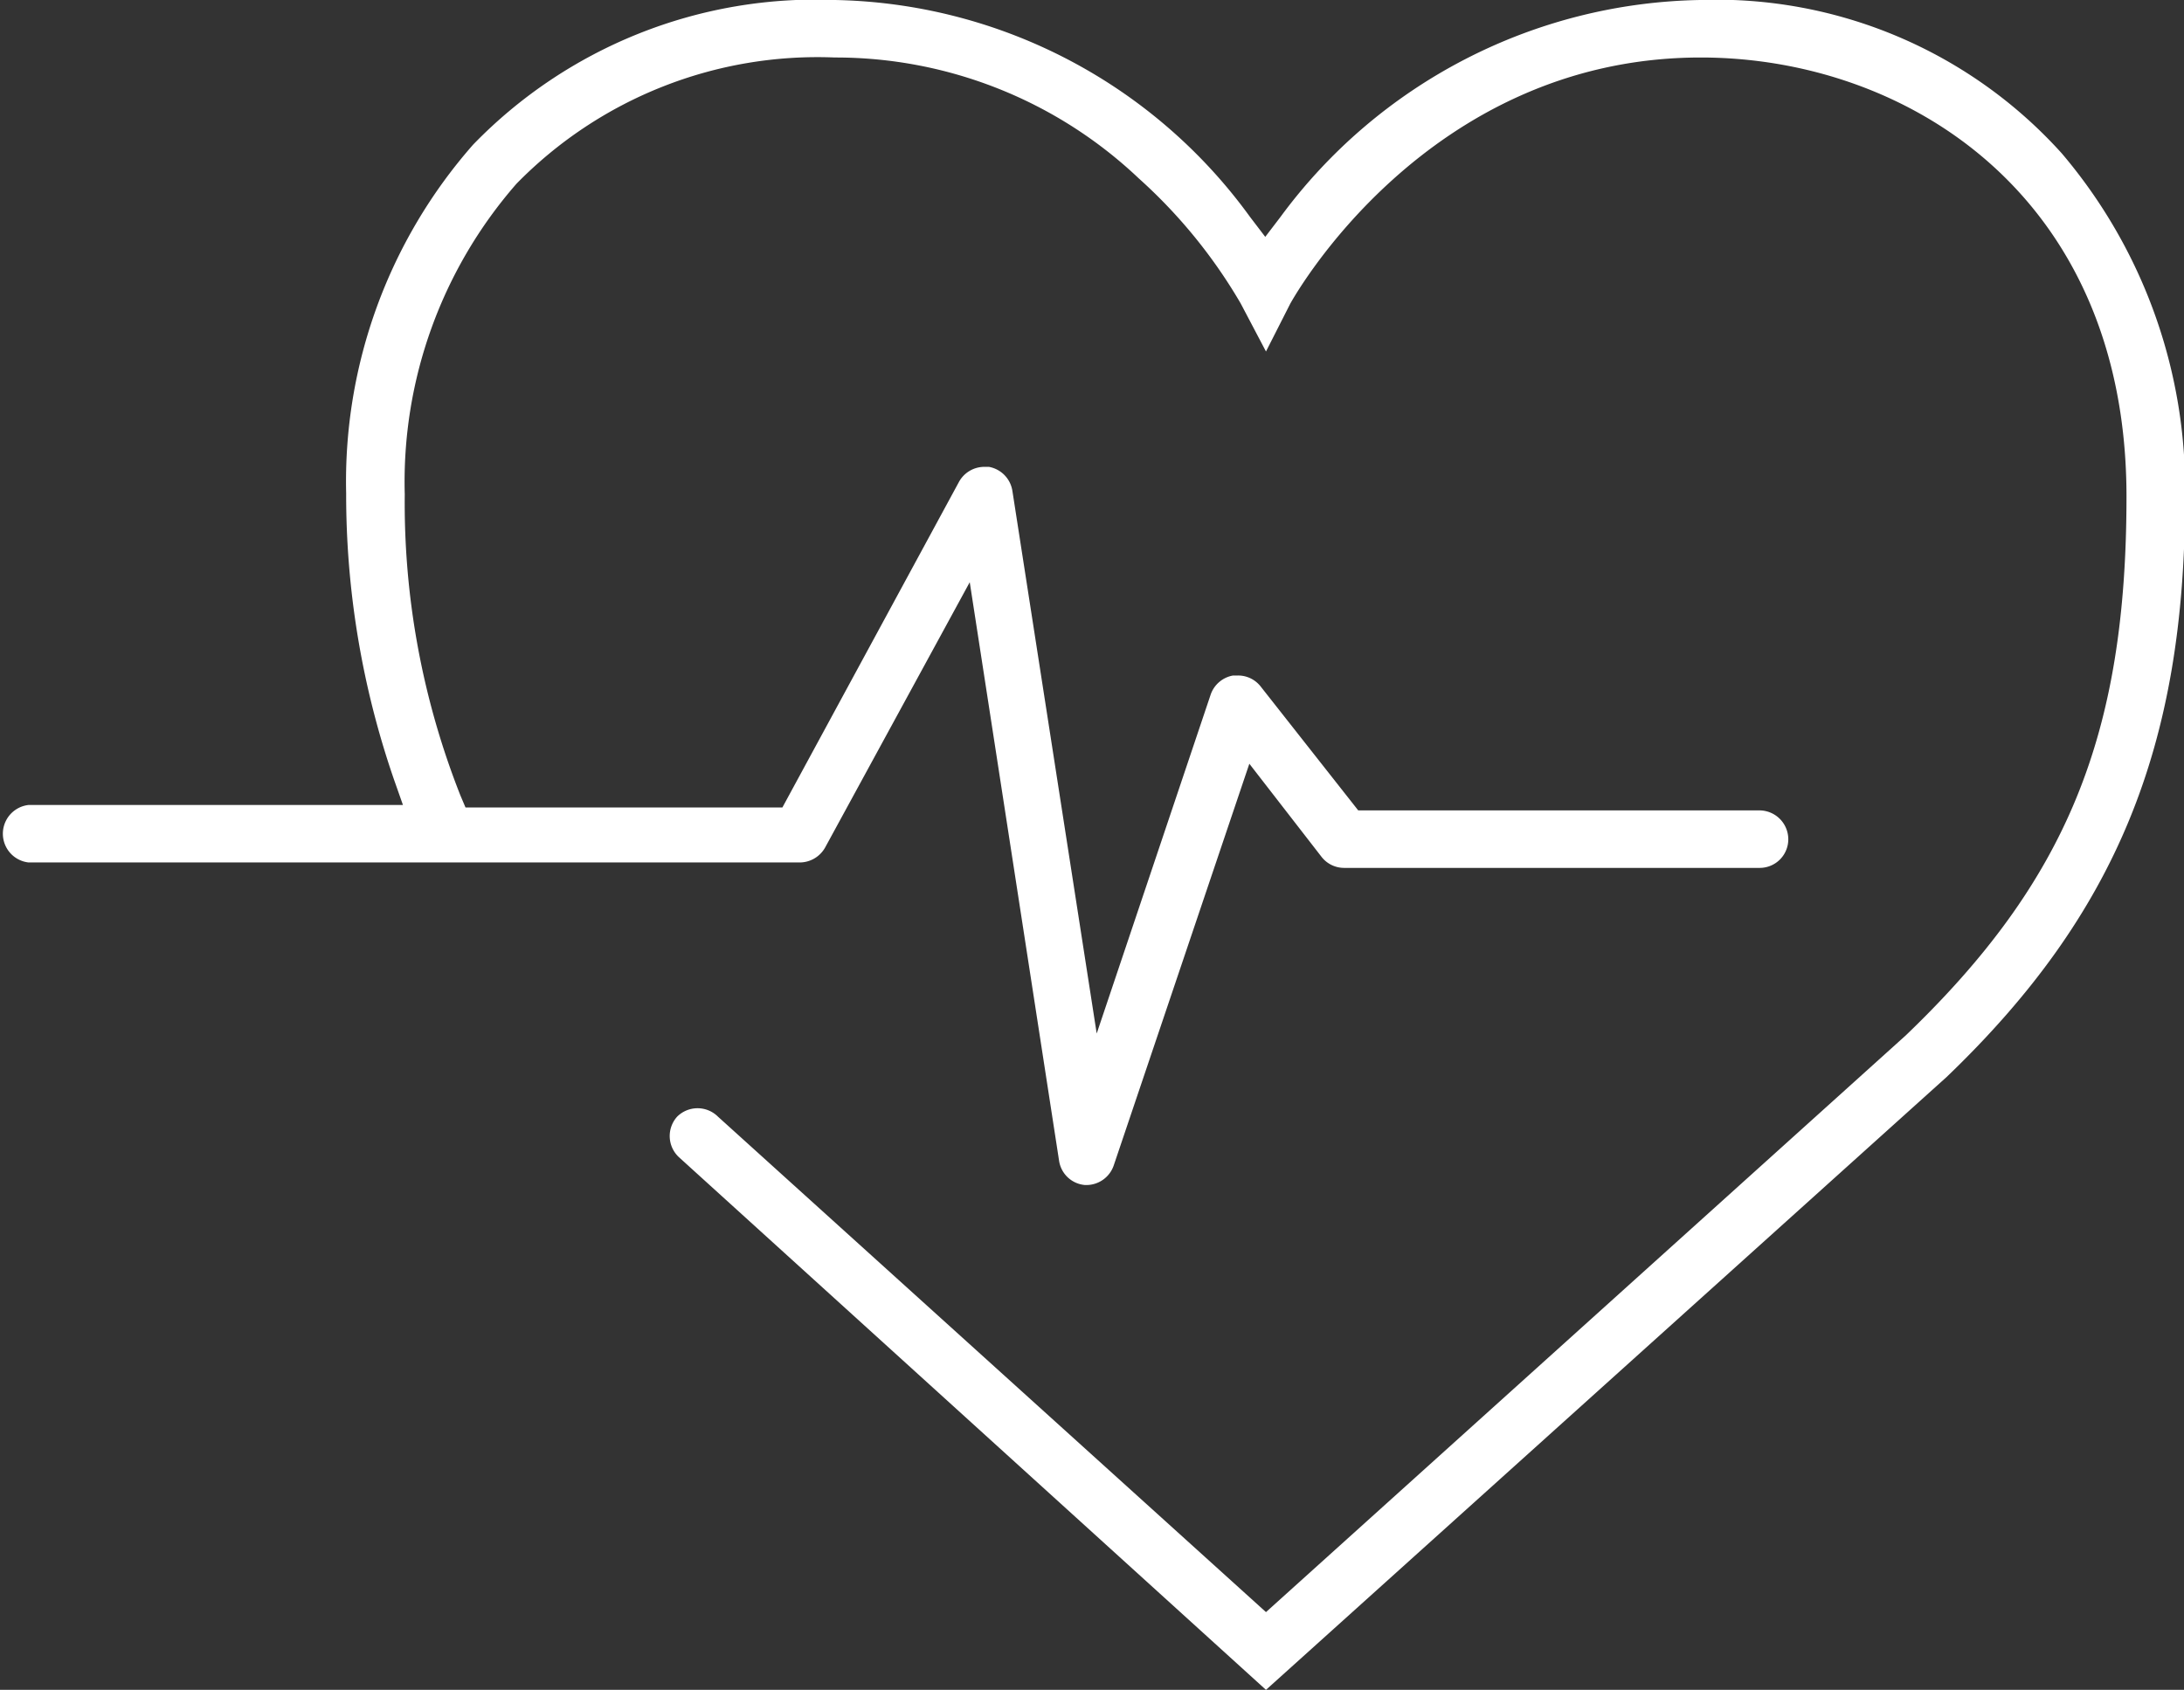
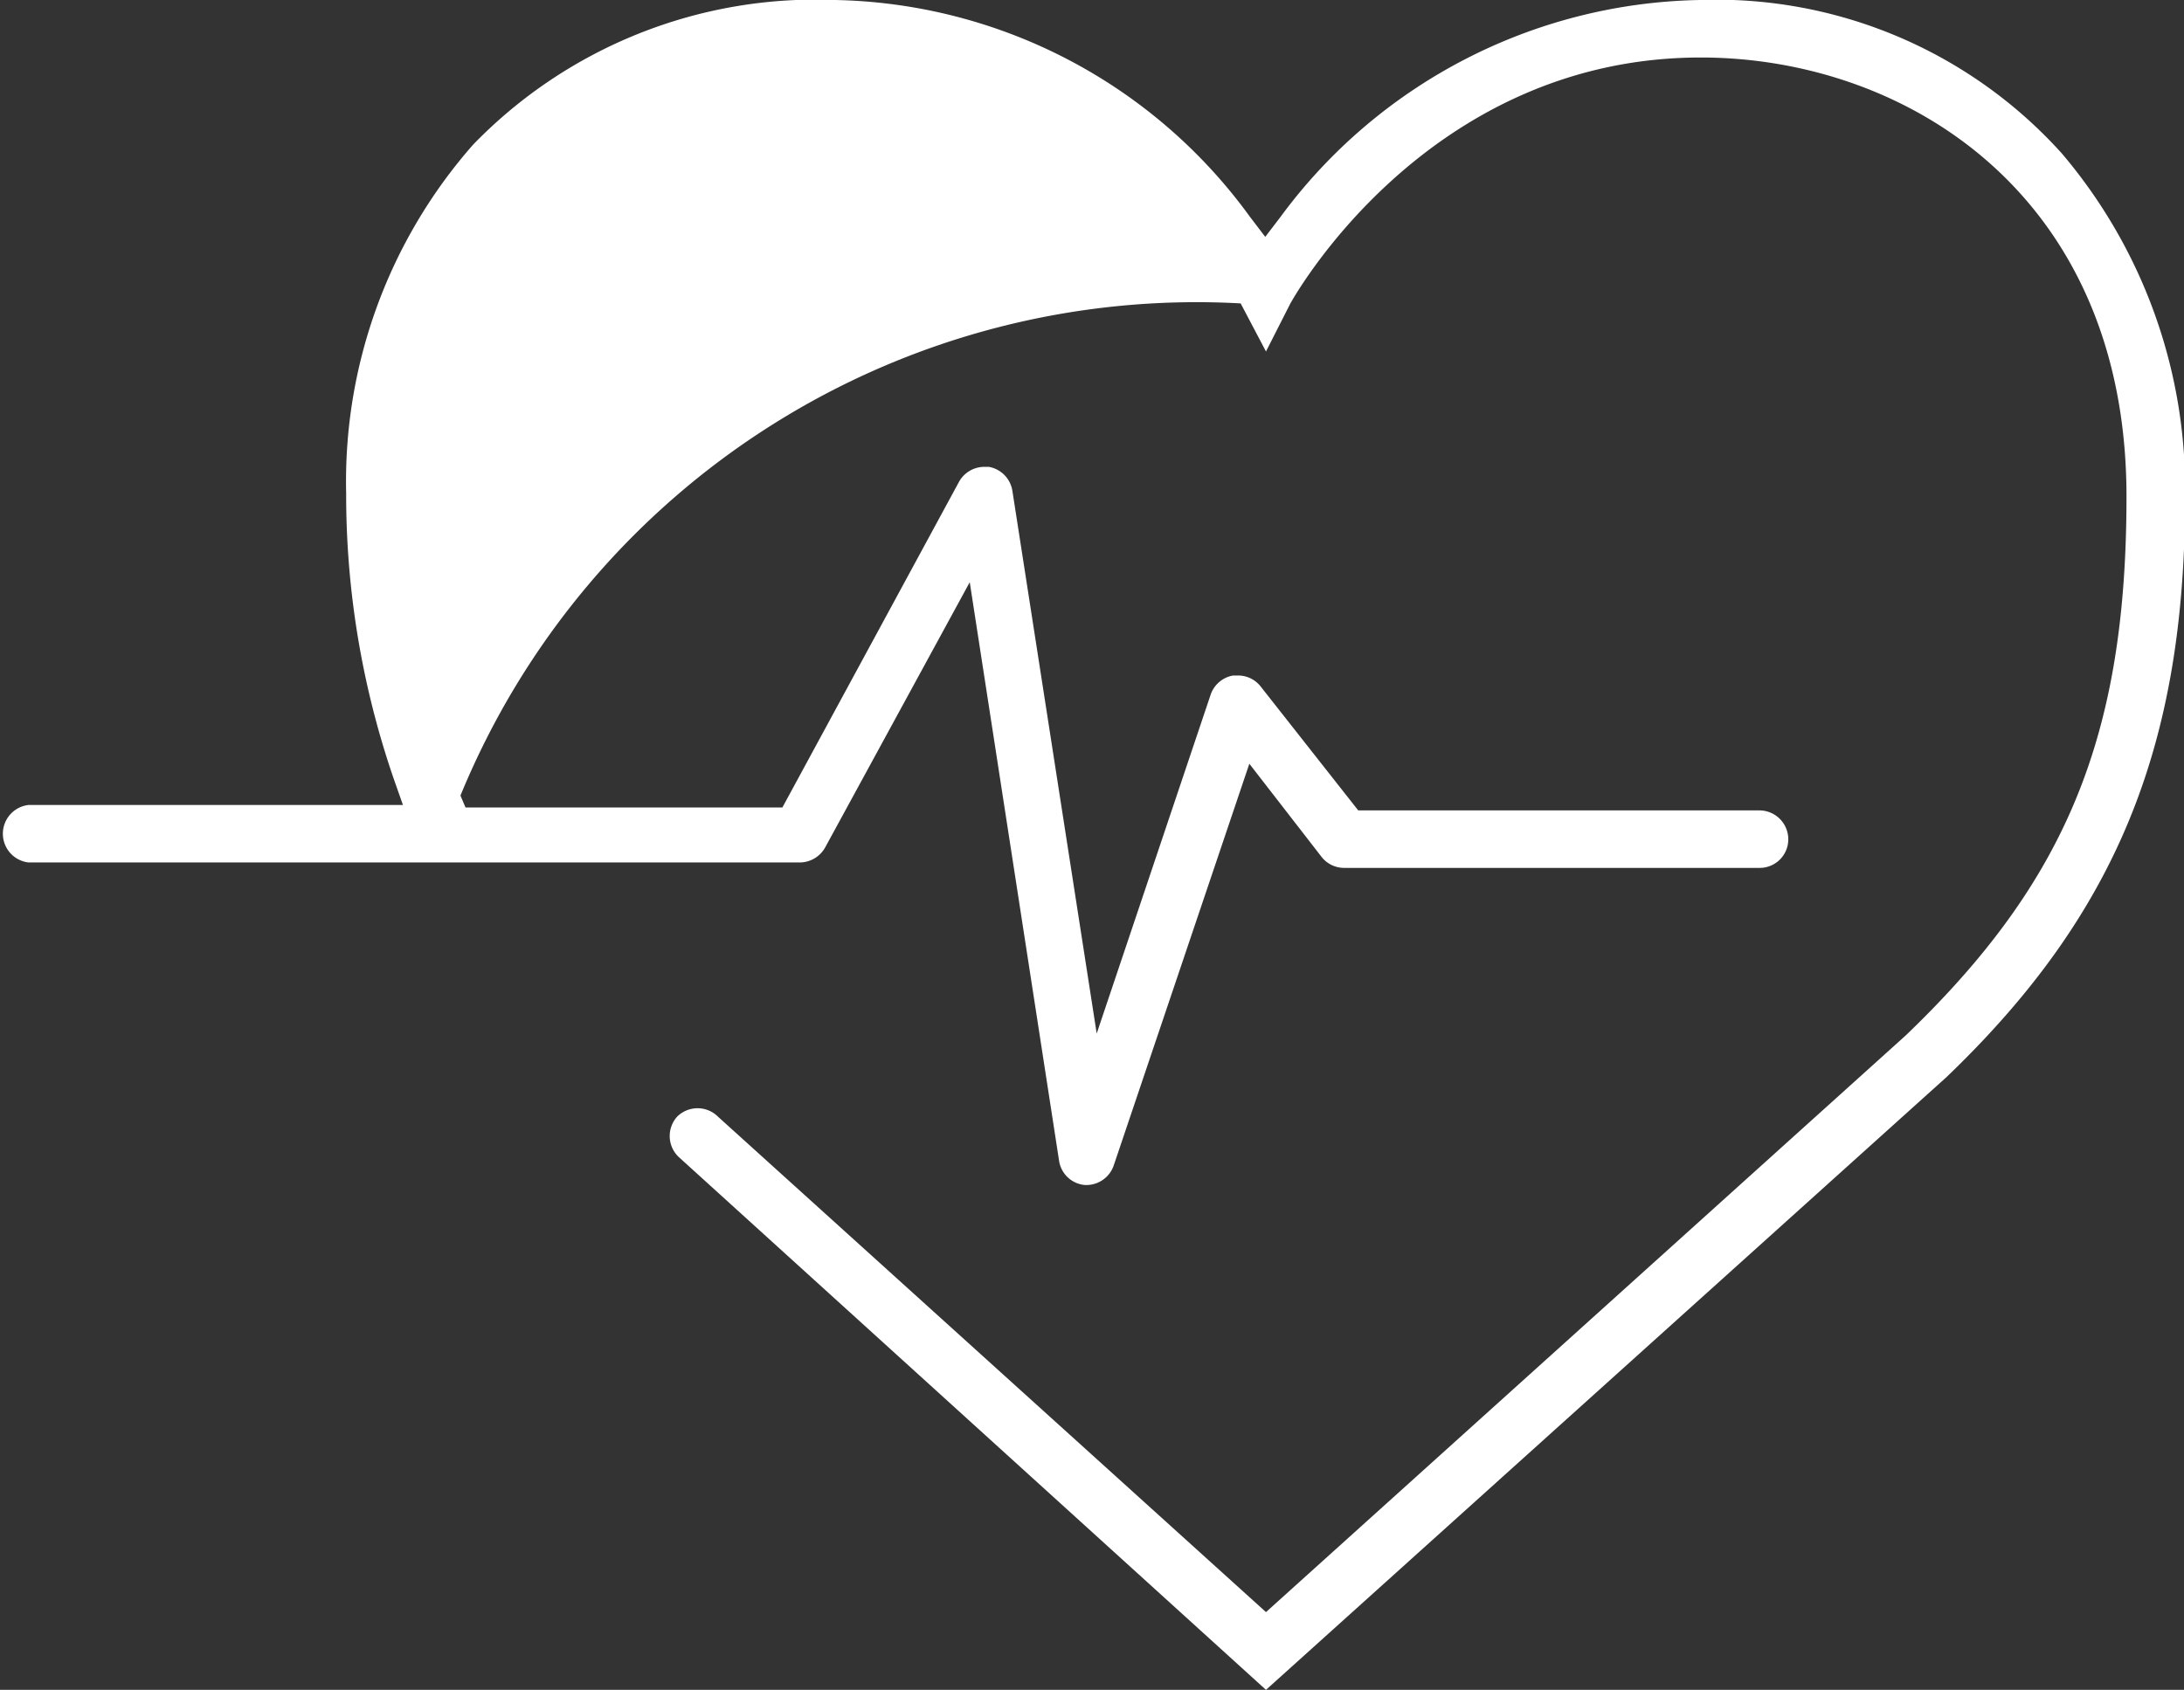
<svg xmlns="http://www.w3.org/2000/svg" viewBox="0 0 60.38 46.73">
  <rect x="0" y="0" width="60.38" height="46.73" fill="#333333" stroke="none" />
  <defs>
    <style>.a{fill:#fff;}</style>
  </defs>
-   <path class="a" d="M18.77,32a.8.8,0,0,1-.05-1.12.8.8,0,0,1,1.13,0L35,44.58,52.69,28.63c4.45-4.27,6.1-8.3,6.1-14.9,0-8.34-6.1-12.14-11.77-12.14-7.62,0-11.31,6.74-11.35,6.81L35,9.72l-.7-1.33a14.36,14.36,0,0,0-2.82-3.46,12.18,12.18,0,0,0-8.4-3.34,11.64,11.64,0,0,0-8.8,3.49,12.53,12.53,0,0,0-3.09,8.59A22,22,0,0,0,12.73,22l.14.33h8.76l4.88-9a.8.8,0,0,1,.7-.42h.13a.8.8,0,0,1,.65.67l2.33,15,3.15-9.37a.8.8,0,0,1,.62-.53h.14a.79.79,0,0,1,.62.3l2.7,3.43H48.64a.8.8,0,0,1,.8.8.79.79,0,0,1-.8.79H37.16a.79.79,0,0,1-.62-.3l-2-2.58L30.79,32.23a.8.8,0,0,1-.75.54H30a.79.79,0,0,1-.72-.67l-2.47-16-4,7.34a.81.81,0,0,1-.7.41H.79a.8.8,0,0,1,0-1.59H11.14l-.25-.71a24.13,24.13,0,0,1-1.32-7.91A14.1,14.1,0,0,1,13.08,4a13.18,13.18,0,0,1,10-4A14.5,14.5,0,0,1,34.56,6l.42.55L35.4,6A14.71,14.71,0,0,1,47,0,12.85,12.85,0,0,1,57,4.24a14.34,14.34,0,0,1,3.41,9.49c0,6.91-1.91,11.56-6.59,16.05l0,0L35,46.73Z" />
+   <path class="a" d="M18.77,32a.8.8,0,0,1-.05-1.12.8.8,0,0,1,1.13,0L35,44.58,52.69,28.63c4.45-4.27,6.1-8.3,6.1-14.9,0-8.34-6.1-12.14-11.77-12.14-7.62,0-11.31,6.74-11.35,6.81L35,9.72l-.7-1.33A22,22,0,0,0,12.73,22l.14.33h8.76l4.88-9a.8.8,0,0,1,.7-.42h.13a.8.8,0,0,1,.65.67l2.33,15,3.15-9.37a.8.8,0,0,1,.62-.53h.14a.79.79,0,0,1,.62.3l2.7,3.43H48.64a.8.8,0,0,1,.8.8.79.79,0,0,1-.8.79H37.16a.79.79,0,0,1-.62-.3l-2-2.58L30.79,32.23a.8.8,0,0,1-.75.54H30a.79.79,0,0,1-.72-.67l-2.47-16-4,7.34a.81.81,0,0,1-.7.41H.79a.8.8,0,0,1,0-1.59H11.14l-.25-.71a24.13,24.13,0,0,1-1.32-7.91A14.1,14.1,0,0,1,13.08,4a13.18,13.18,0,0,1,10-4A14.5,14.5,0,0,1,34.56,6l.42.55L35.4,6A14.71,14.71,0,0,1,47,0,12.85,12.85,0,0,1,57,4.24a14.34,14.34,0,0,1,3.41,9.49c0,6.91-1.91,11.56-6.59,16.05l0,0L35,46.73Z" />
</svg>